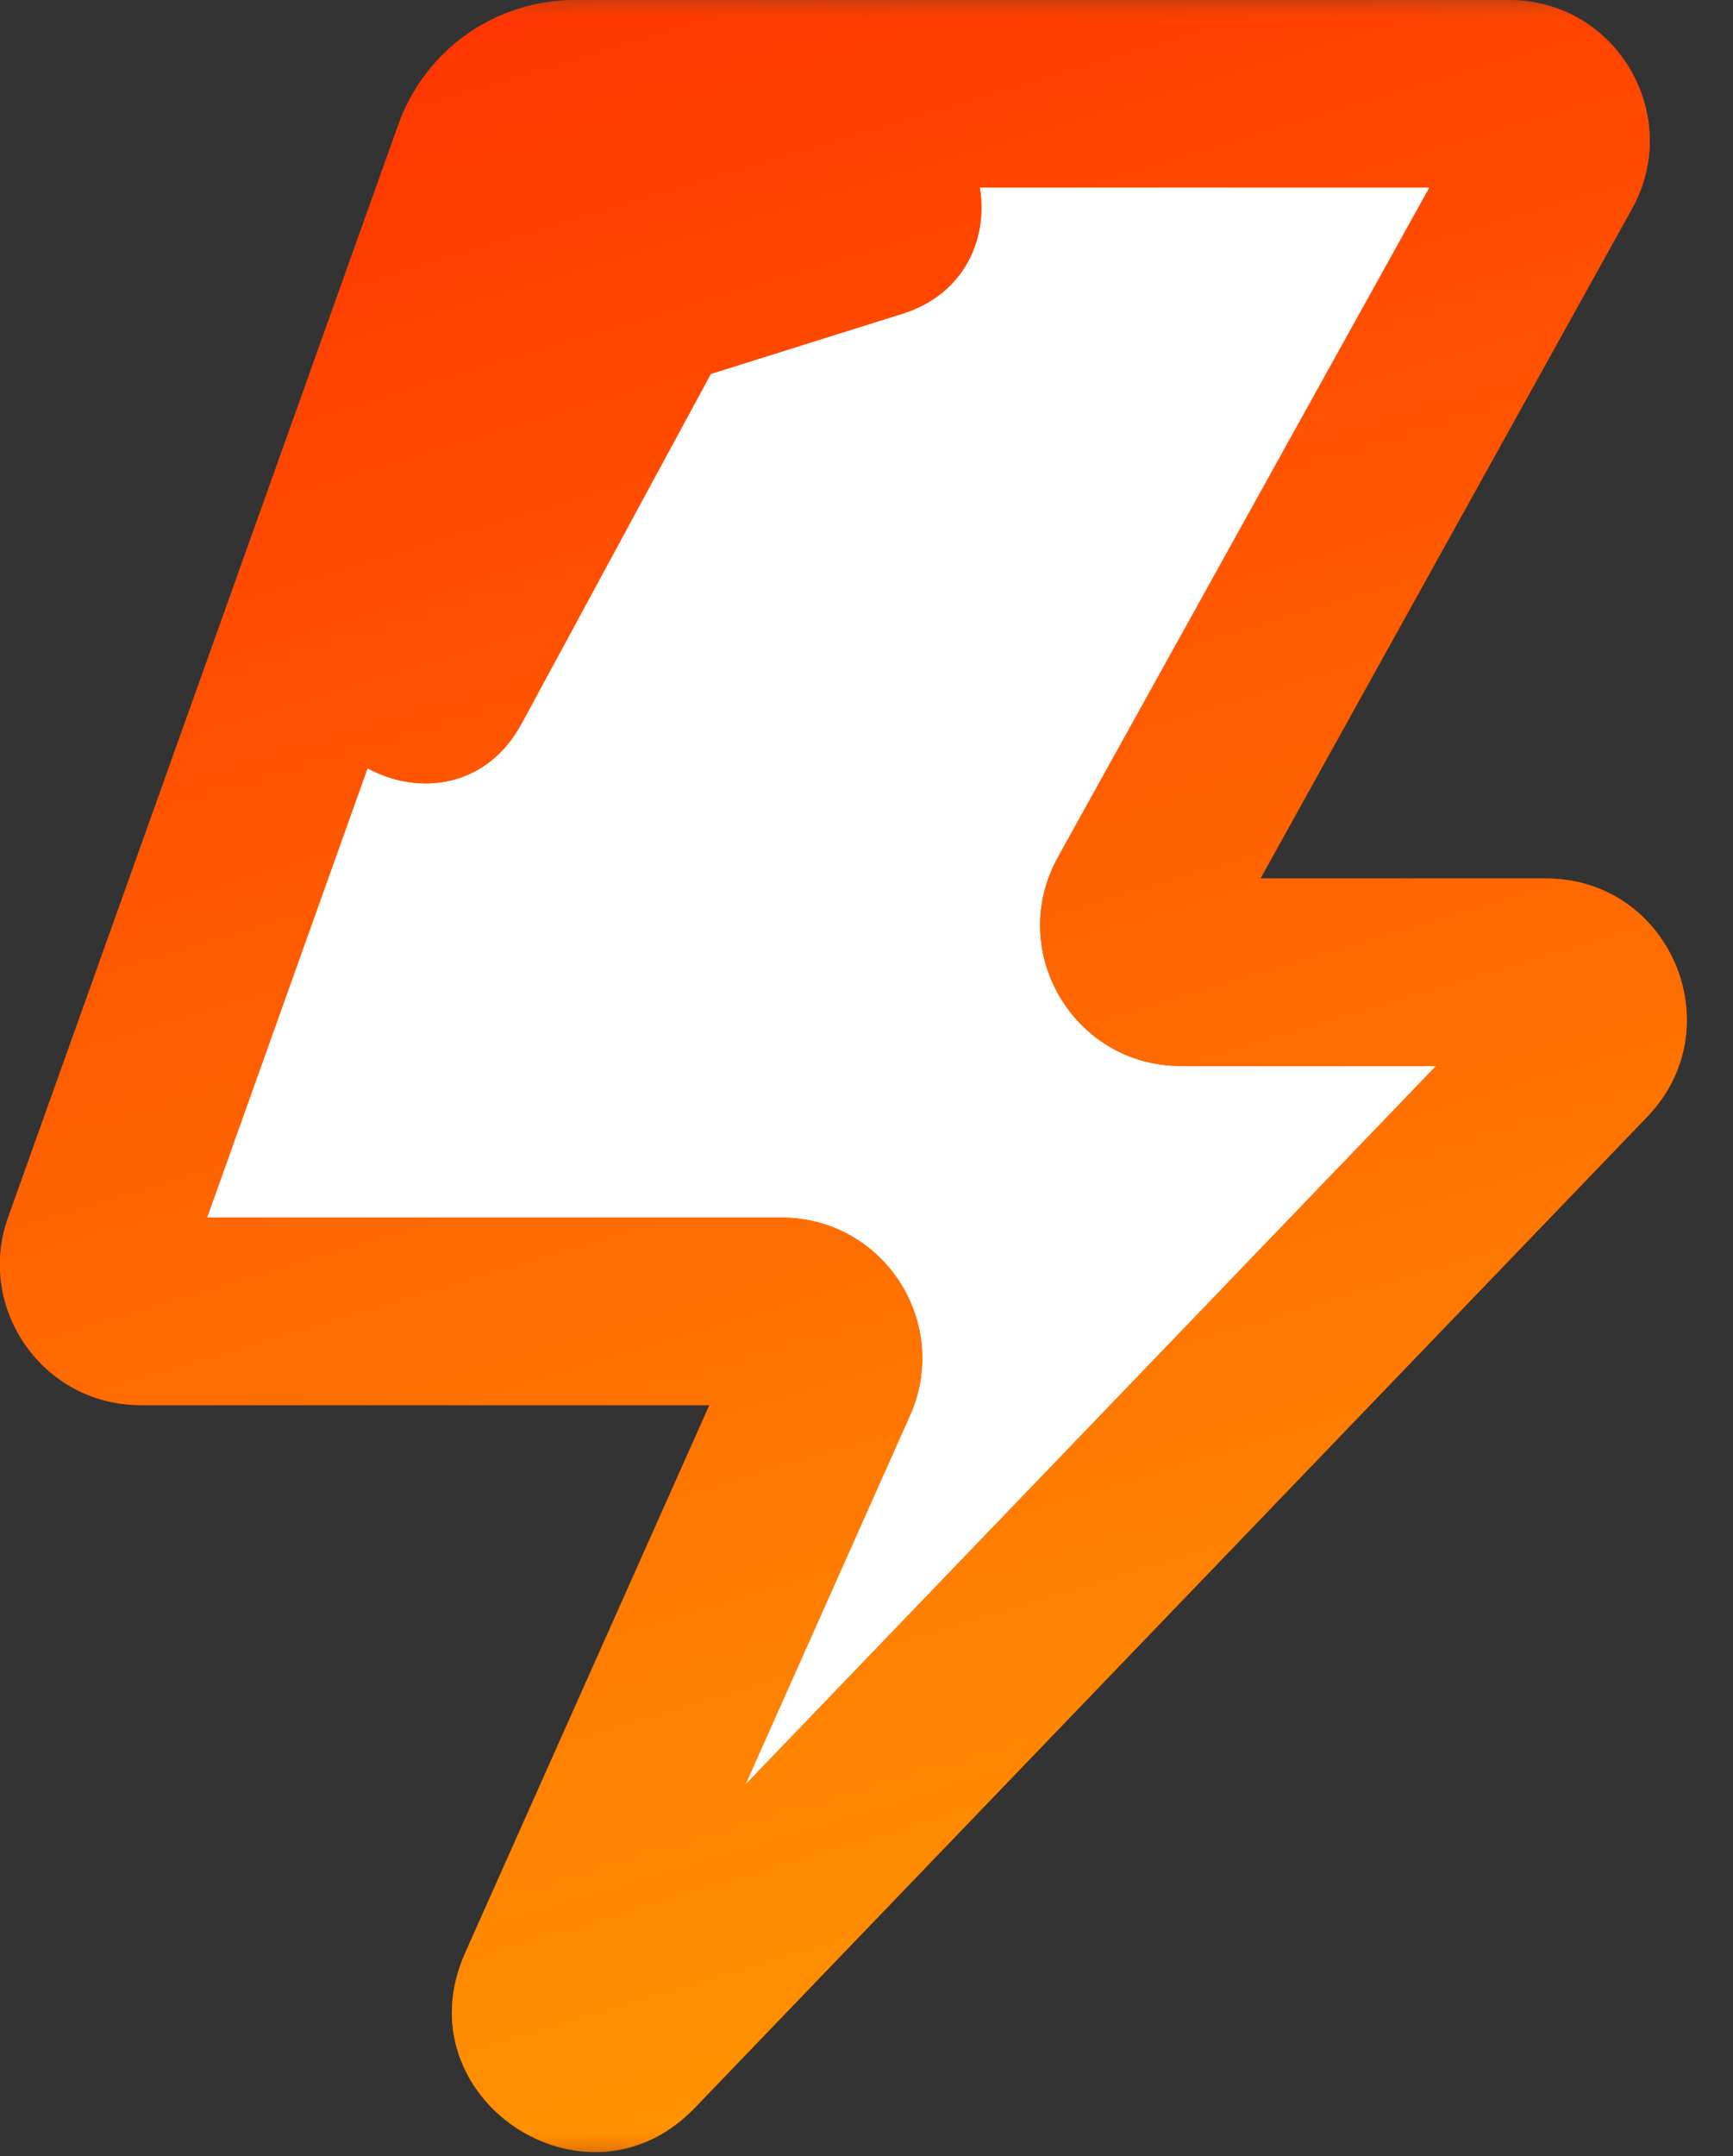
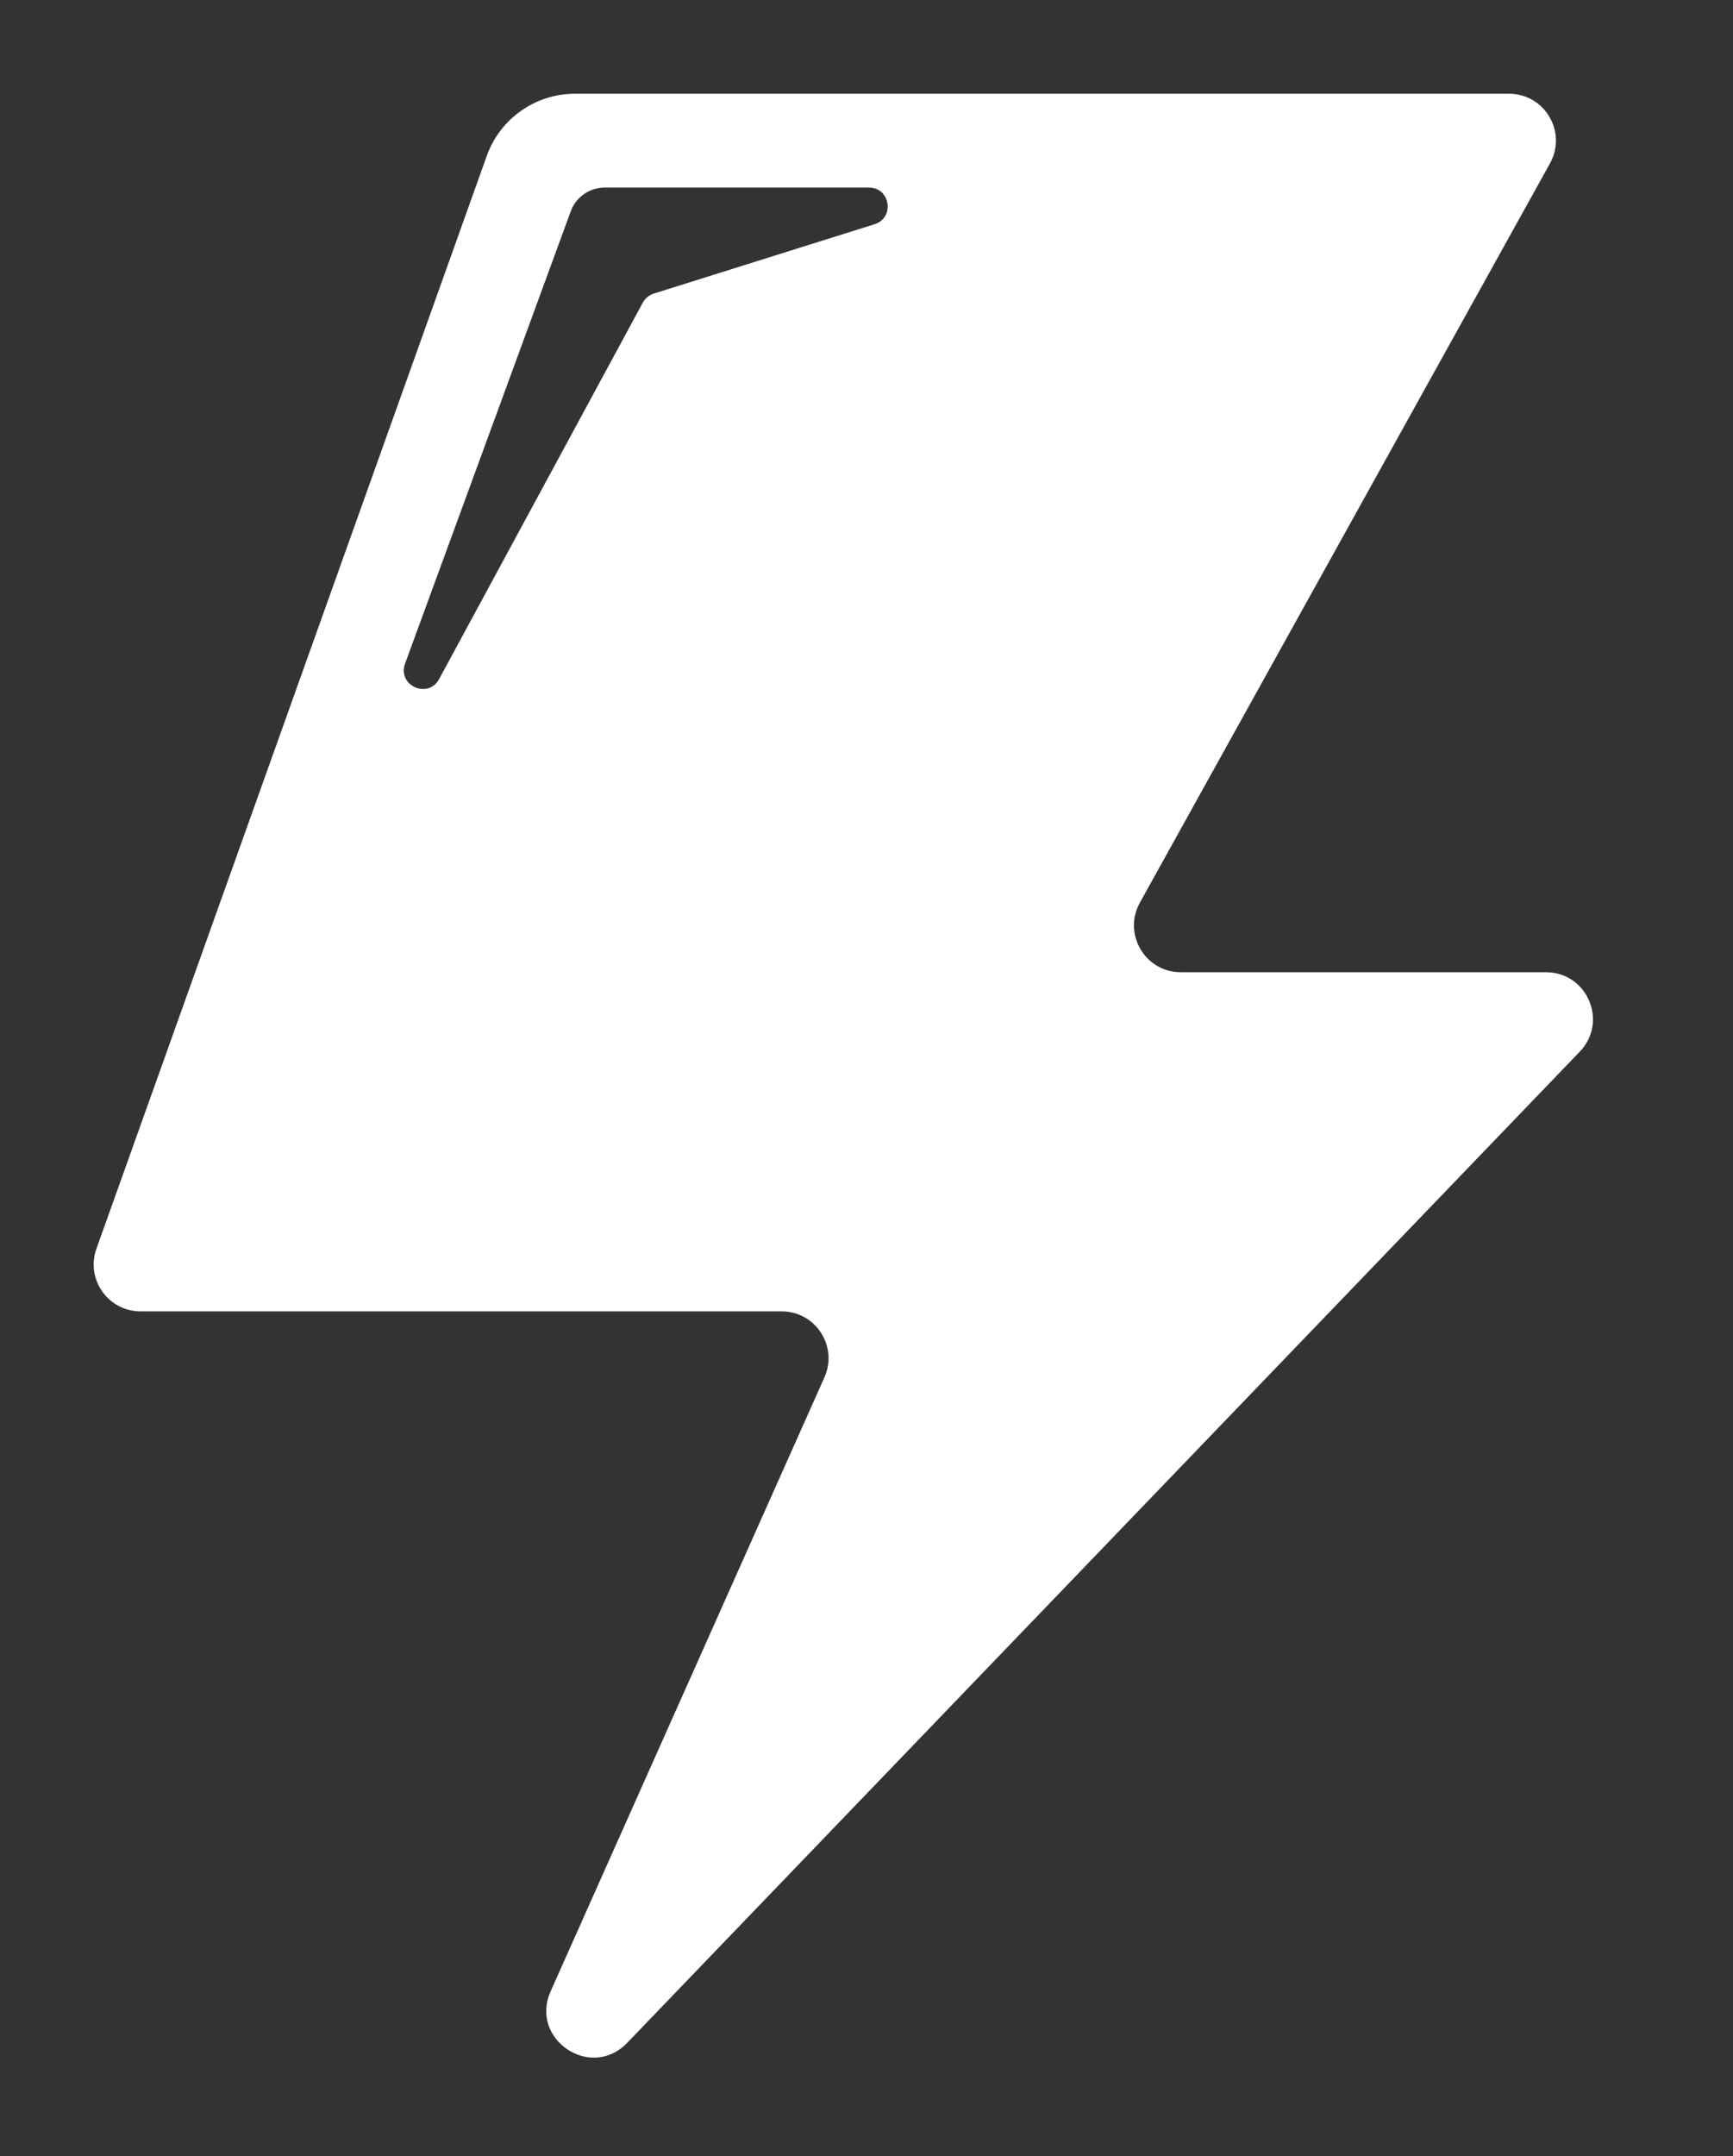
<svg xmlns="http://www.w3.org/2000/svg" width="37" height="46" viewBox="0 0 37 46" fill="none">
  <rect x="0" y="0" width="37" height="46" fill="#333333" stroke="none" />
  <g id="ÐÐºÐ¾Ð½ÐºÐ° ÑÐºÐ¸Ð´ÐºÐ¸">
    <mask id="path-1-outside-1_235_26" maskUnits="userSpaceOnUse" x="-1" y="0" width="38" height="46" fill="black">
-       <rect fill="white" x="-1" width="38" height="46" />
-       <path fill-rule="evenodd" clip-rule="evenodd" d="M10.392 3.327L2.059 26.641C1.826 27.293 2.309 27.978 3.001 27.978H16.688C17.413 27.978 17.897 28.724 17.602 29.385L11.756 42.485C11.3 43.508 12.613 44.393 13.39 43.585L33.729 22.437C34.34 21.801 33.89 20.743 33.009 20.743H25.211C24.449 20.743 23.967 19.925 24.337 19.258L33.093 3.485C33.463 2.819 32.981 2 32.218 2H12.275C11.43 2 10.676 2.531 10.392 3.327ZM8.648 14.159L12.186 4.507C12.297 4.204 12.586 4.002 12.909 4.002H18.552C19.01 4.002 19.109 4.647 18.672 4.784L13.957 6.264C13.858 6.295 13.775 6.364 13.725 6.455L9.376 14.487C9.14 14.924 8.478 14.625 8.648 14.159Z" />
-     </mask>
+       </mask>
    <path fill-rule="evenodd" clip-rule="evenodd" d="M10.392 3.327L2.059 26.641C1.826 27.293 2.309 27.978 3.001 27.978H16.688C17.413 27.978 17.897 28.724 17.602 29.385L11.756 42.485C11.3 43.508 12.613 44.393 13.39 43.585L33.729 22.437C34.34 21.801 33.89 20.743 33.009 20.743H25.211C24.449 20.743 23.967 19.925 24.337 19.258L33.093 3.485C33.463 2.819 32.981 2 32.218 2H12.275C11.43 2 10.676 2.531 10.392 3.327ZM8.648 14.159L12.186 4.507C12.297 4.204 12.586 4.002 12.909 4.002H18.552C19.01 4.002 19.109 4.647 18.672 4.784L13.957 6.264C13.858 6.295 13.775 6.364 13.725 6.455L9.376 14.487C9.14 14.924 8.478 14.625 8.648 14.159Z" fill="white" />
    <path d="M2.059 26.641L3.943 27.314L3.943 27.314L2.059 26.641ZM10.392 3.327L12.275 4L12.275 4L10.392 3.327ZM17.602 29.385L19.428 30.2L17.602 29.385ZM11.756 42.485L9.93 41.669L11.756 42.485ZM13.39 43.585L11.949 42.199L11.949 42.199L13.39 43.585ZM33.729 22.437L32.288 21.05H32.288L33.729 22.437ZM24.337 19.258L22.588 18.287V18.287L24.337 19.258ZM33.093 3.485L34.841 4.456L34.841 4.456L33.093 3.485ZM12.186 4.507L10.308 3.819L10.308 3.819L12.186 4.507ZM8.648 14.159L10.526 14.848V14.848L8.648 14.159ZM18.672 4.784L18.073 2.876V2.876L18.672 4.784ZM13.957 6.264L13.358 4.356L13.358 4.356L13.957 6.264ZM13.725 6.455L11.966 5.503L11.966 5.503L13.725 6.455ZM9.376 14.487L11.134 15.44L11.134 15.44L9.376 14.487ZM3.943 27.314L12.275 4L8.508 2.654L0.176 25.968L3.943 27.314ZM3.001 25.978C3.692 25.978 4.175 26.663 3.943 27.314L0.176 25.968C-0.522 27.922 0.926 29.978 3.001 29.978V25.978ZM16.688 25.978H3.001V29.978H16.688V25.978ZM19.428 30.2C20.313 28.216 18.861 25.978 16.688 25.978V29.978C15.964 29.978 15.48 29.232 15.775 28.57L19.428 30.2ZM13.582 43.3L19.428 30.2L15.775 28.57L9.93 41.669L13.582 43.3ZM11.949 42.199C12.096 42.045 12.335 41.92 12.614 41.902C12.866 41.886 13.077 41.961 13.228 42.063C13.379 42.165 13.528 42.332 13.608 42.572C13.696 42.837 13.669 43.105 13.582 43.3L9.93 41.669C8.56 44.739 12.502 47.394 14.832 44.972L11.949 42.199ZM32.288 21.05L11.949 42.199L14.832 44.972L35.171 23.823L32.288 21.05ZM33.009 22.743C32.127 22.743 31.677 21.686 32.288 21.05L35.171 23.823C37.004 21.917 35.653 18.743 33.009 18.743V22.743ZM25.211 22.743H33.009V18.743H25.211V22.743ZM22.588 18.287C21.478 20.287 22.924 22.743 25.211 22.743V18.743C25.973 18.743 26.455 19.562 26.085 20.229L22.588 18.287ZM31.344 2.515L22.588 18.287L26.085 20.229L34.841 4.456L31.344 2.515ZM32.218 4C31.456 4 30.974 3.181 31.344 2.515L34.841 4.456C35.951 2.457 34.505 0 32.218 0V4ZM12.275 4H32.218V0H12.275V4ZM12.275 4L12.275 4V0C10.585 0 9.077 1.062 8.508 2.654L12.275 4ZM10.308 3.819L6.771 13.471L10.526 14.848L14.064 5.196L10.308 3.819ZM12.909 2.002C11.747 2.002 10.708 2.728 10.308 3.819L14.064 5.196C13.886 5.68 13.425 6.002 12.909 6.002V2.002ZM18.552 2.002H12.909V6.002H18.552V2.002ZM19.271 6.692C21.892 5.87 21.299 2.002 18.552 2.002V6.002C16.721 6.002 16.326 3.424 18.073 2.876L19.271 6.692ZM14.556 8.172L19.271 6.692L18.073 2.876L13.358 4.356L14.556 8.172ZM15.484 7.407C15.286 7.773 14.953 8.047 14.556 8.172L13.358 4.356C12.763 4.542 12.264 4.954 11.966 5.503L15.484 7.407ZM11.134 15.44L15.484 7.407L11.966 5.503L7.617 13.535L11.134 15.44ZM6.771 13.471C5.746 16.265 9.717 18.057 11.134 15.44L7.617 13.535C7.807 13.184 8.152 12.886 8.596 12.761C9.004 12.646 9.387 12.705 9.682 12.838C9.977 12.972 10.275 13.22 10.459 13.601C10.659 14.016 10.664 14.473 10.526 14.848L6.771 13.471Z" fill="url(#paint0_linear_235_26)" mask="url(#path-1-outside-1_235_26)" />
-     <path d="M2.059 26.641L3.943 27.314L3.943 27.314L2.059 26.641ZM10.392 3.327L12.275 4L12.275 4L10.392 3.327ZM17.602 29.385L19.428 30.2L17.602 29.385ZM11.756 42.485L9.93 41.669L11.756 42.485ZM13.39 43.585L11.949 42.199L11.949 42.199L13.39 43.585ZM33.729 22.437L32.288 21.05H32.288L33.729 22.437ZM24.337 19.258L22.588 18.287V18.287L24.337 19.258ZM33.093 3.485L34.841 4.456L34.841 4.456L33.093 3.485ZM12.186 4.507L10.308 3.819L10.308 3.819L12.186 4.507ZM8.648 14.159L10.526 14.848V14.848L8.648 14.159ZM18.672 4.784L18.073 2.876V2.876L18.672 4.784ZM13.957 6.264L13.358 4.356L13.358 4.356L13.957 6.264ZM13.725 6.455L11.966 5.503L11.966 5.503L13.725 6.455ZM9.376 14.487L11.134 15.44L11.134 15.44L9.376 14.487ZM3.943 27.314L12.275 4L8.508 2.654L0.176 25.968L3.943 27.314ZM3.001 25.978C3.692 25.978 4.175 26.663 3.943 27.314L0.176 25.968C-0.522 27.922 0.926 29.978 3.001 29.978V25.978ZM16.688 25.978H3.001V29.978H16.688V25.978ZM19.428 30.2C20.313 28.216 18.861 25.978 16.688 25.978V29.978C15.964 29.978 15.48 29.232 15.775 28.57L19.428 30.2ZM13.582 43.3L19.428 30.2L15.775 28.57L9.93 41.669L13.582 43.3ZM11.949 42.199C12.096 42.045 12.335 41.92 12.614 41.902C12.866 41.886 13.077 41.961 13.228 42.063C13.379 42.165 13.528 42.332 13.608 42.572C13.696 42.837 13.669 43.105 13.582 43.3L9.93 41.669C8.56 44.739 12.502 47.394 14.832 44.972L11.949 42.199ZM32.288 21.05L11.949 42.199L14.832 44.972L35.171 23.823L32.288 21.05ZM33.009 22.743C32.127 22.743 31.677 21.686 32.288 21.05L35.171 23.823C37.004 21.917 35.653 18.743 33.009 18.743V22.743ZM25.211 22.743H33.009V18.743H25.211V22.743ZM22.588 18.287C21.478 20.287 22.924 22.743 25.211 22.743V18.743C25.973 18.743 26.455 19.562 26.085 20.229L22.588 18.287ZM31.344 2.515L22.588 18.287L26.085 20.229L34.841 4.456L31.344 2.515ZM32.218 4C31.456 4 30.974 3.181 31.344 2.515L34.841 4.456C35.951 2.457 34.505 0 32.218 0V4ZM12.275 4H32.218V0H12.275V4ZM12.275 4L12.275 4V0C10.585 0 9.077 1.062 8.508 2.654L12.275 4ZM10.308 3.819L6.771 13.471L10.526 14.848L14.064 5.196L10.308 3.819ZM12.909 2.002C11.747 2.002 10.708 2.728 10.308 3.819L14.064 5.196C13.886 5.68 13.425 6.002 12.909 6.002V2.002ZM18.552 2.002H12.909V6.002H18.552V2.002ZM19.271 6.692C21.892 5.87 21.299 2.002 18.552 2.002V6.002C16.721 6.002 16.326 3.424 18.073 2.876L19.271 6.692ZM14.556 8.172L19.271 6.692L18.073 2.876L13.358 4.356L14.556 8.172ZM15.484 7.407C15.286 7.773 14.953 8.047 14.556 8.172L13.358 4.356C12.763 4.542 12.264 4.954 11.966 5.503L15.484 7.407ZM11.134 15.44L15.484 7.407L11.966 5.503L7.617 13.535L11.134 15.44ZM6.771 13.471C5.746 16.265 9.717 18.057 11.134 15.44L7.617 13.535C7.807 13.184 8.152 12.886 8.596 12.761C9.004 12.646 9.387 12.705 9.682 12.838C9.977 12.972 10.275 13.22 10.459 13.601C10.659 14.016 10.664 14.473 10.526 14.848L6.771 13.471Z" fill="url(#paint1_linear_235_26)" mask="url(#path-1-outside-1_235_26)" />
  </g>
  <defs>
    <linearGradient id="paint0_linear_235_26" x1="18.005" y1="2" x2="18.005" y2="43.9" gradientUnits="userSpaceOnUse">
      <stop stop-color="#FF4F01" />
      <stop offset="1" stop-color="#FF5401" />
    </linearGradient>
    <linearGradient id="paint1_linear_235_26" x1="3.392" y1="2.673" x2="18.231" y2="52.006" gradientUnits="userSpaceOnUse">
      <stop stop-color="#FF3600" />
      <stop offset="1" stop-color="#FFA200" />
    </linearGradient>
  </defs>
</svg>